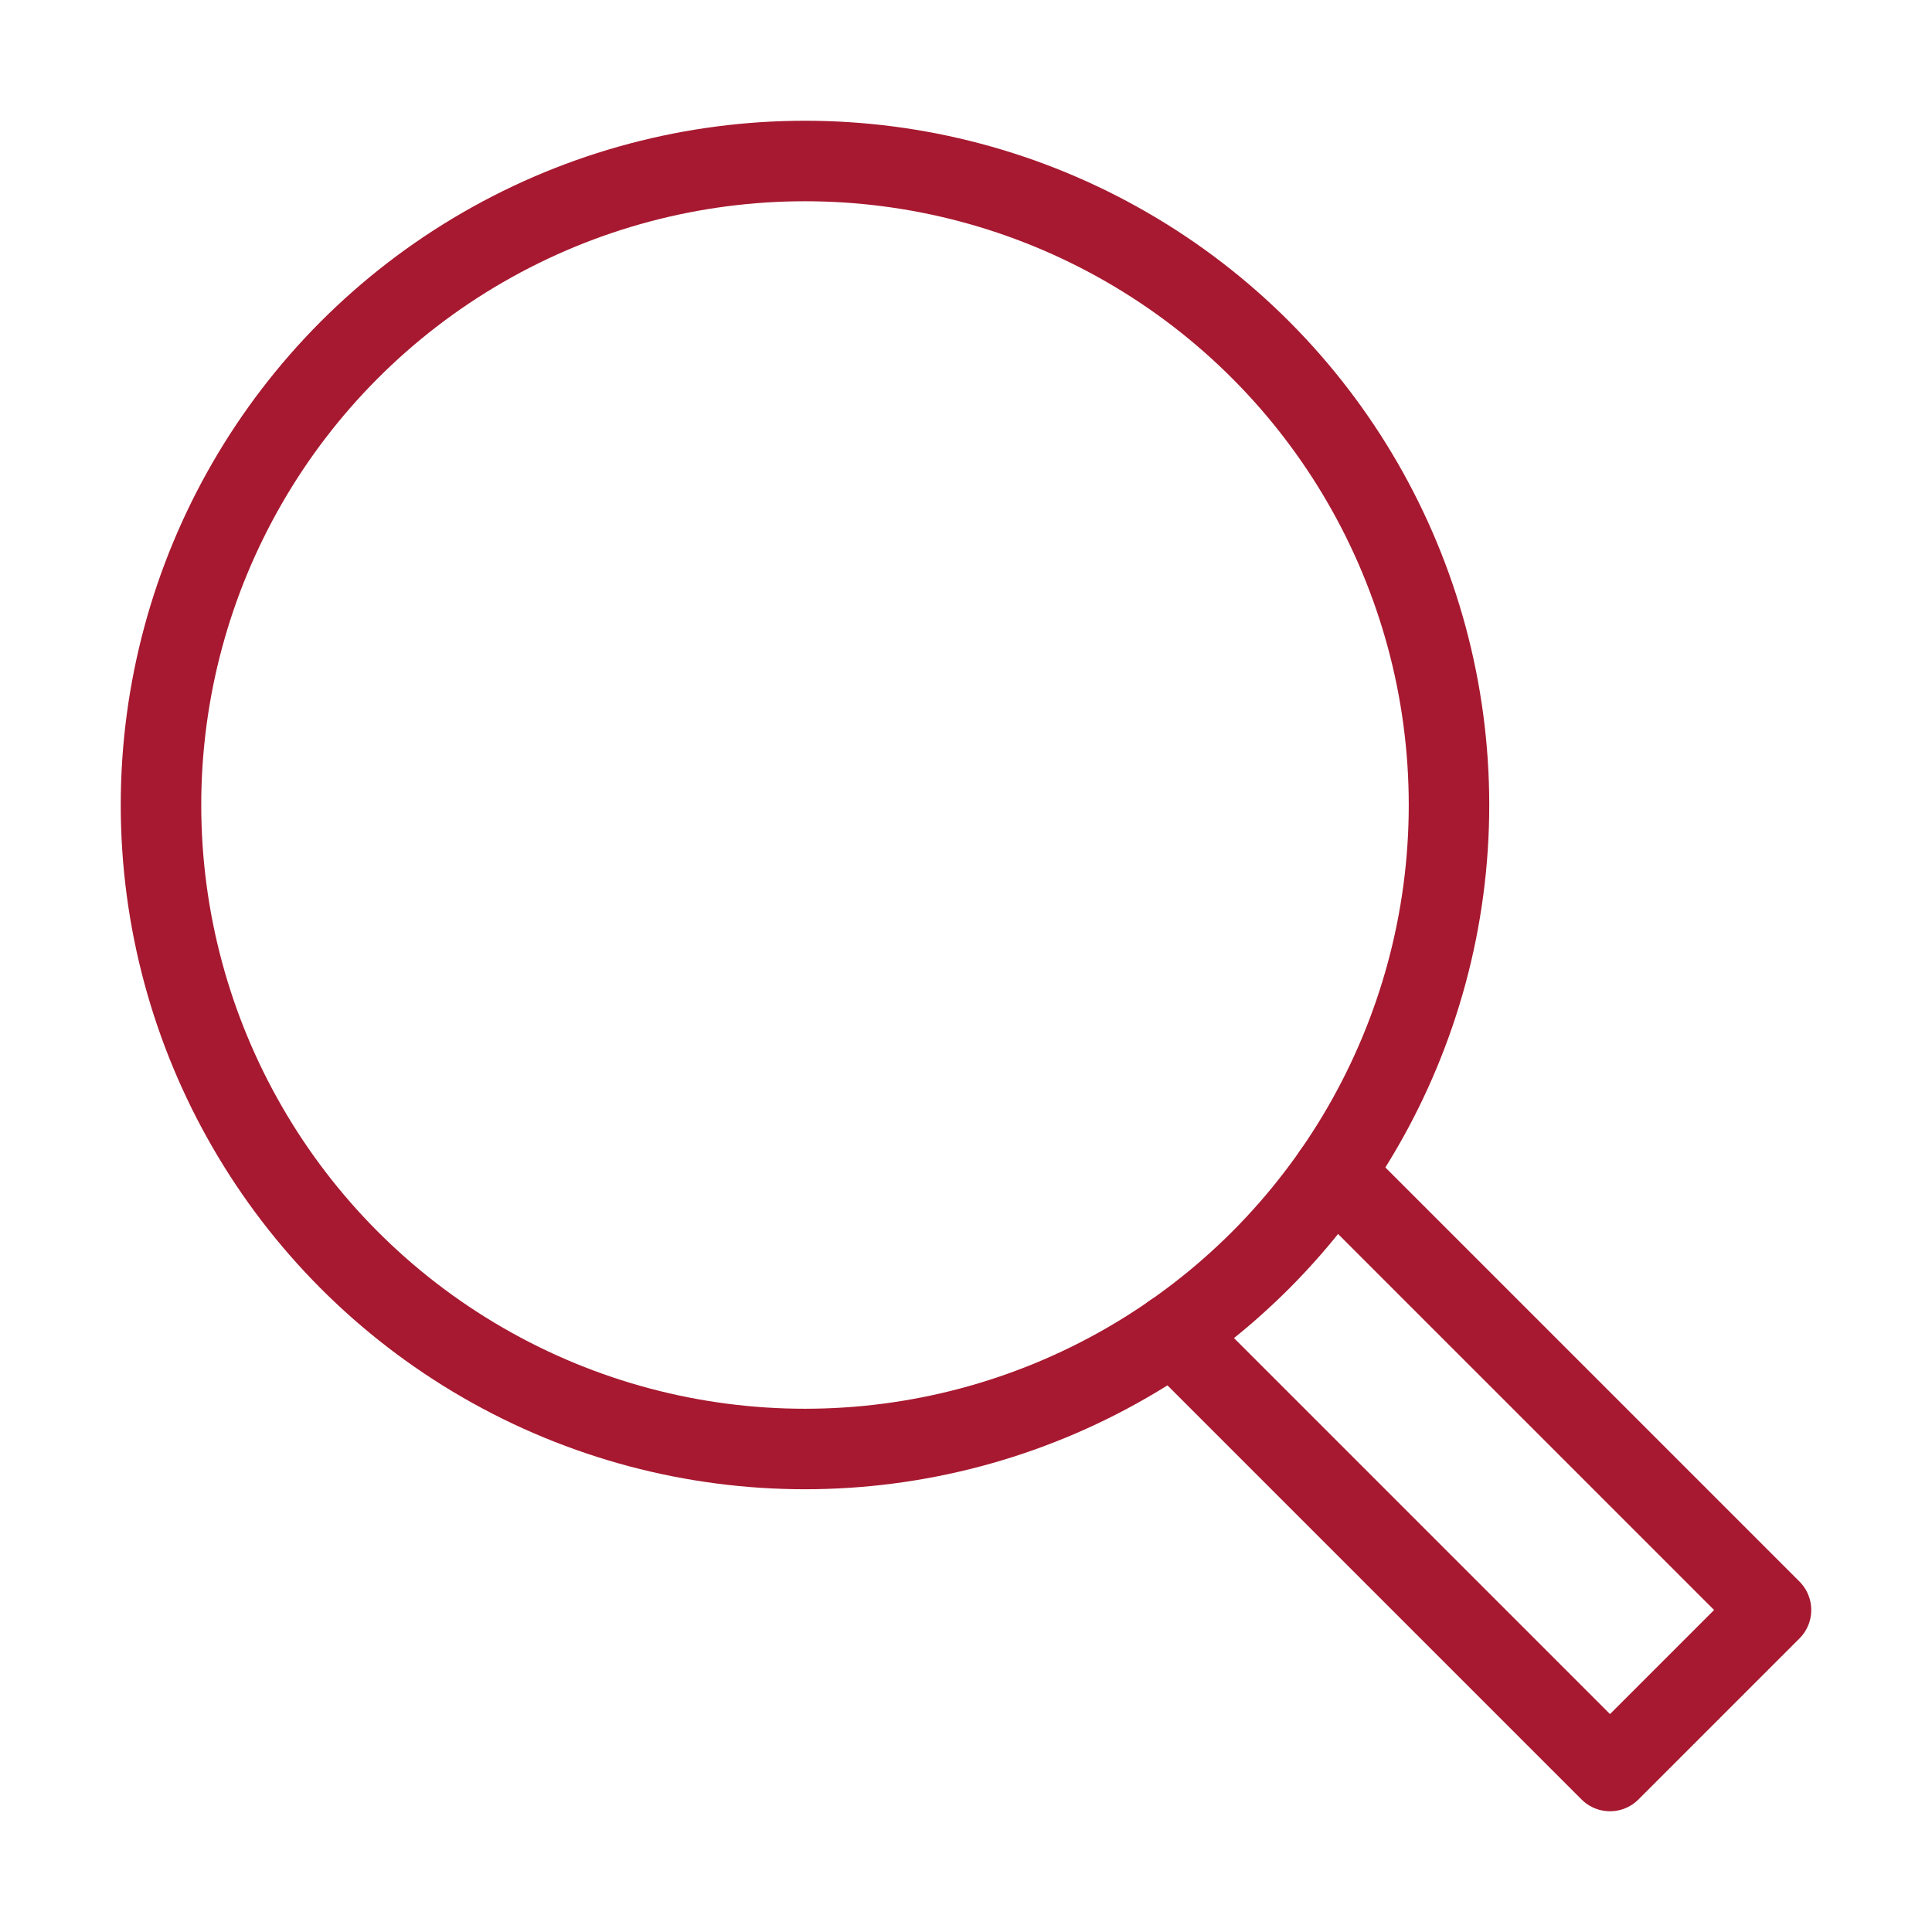
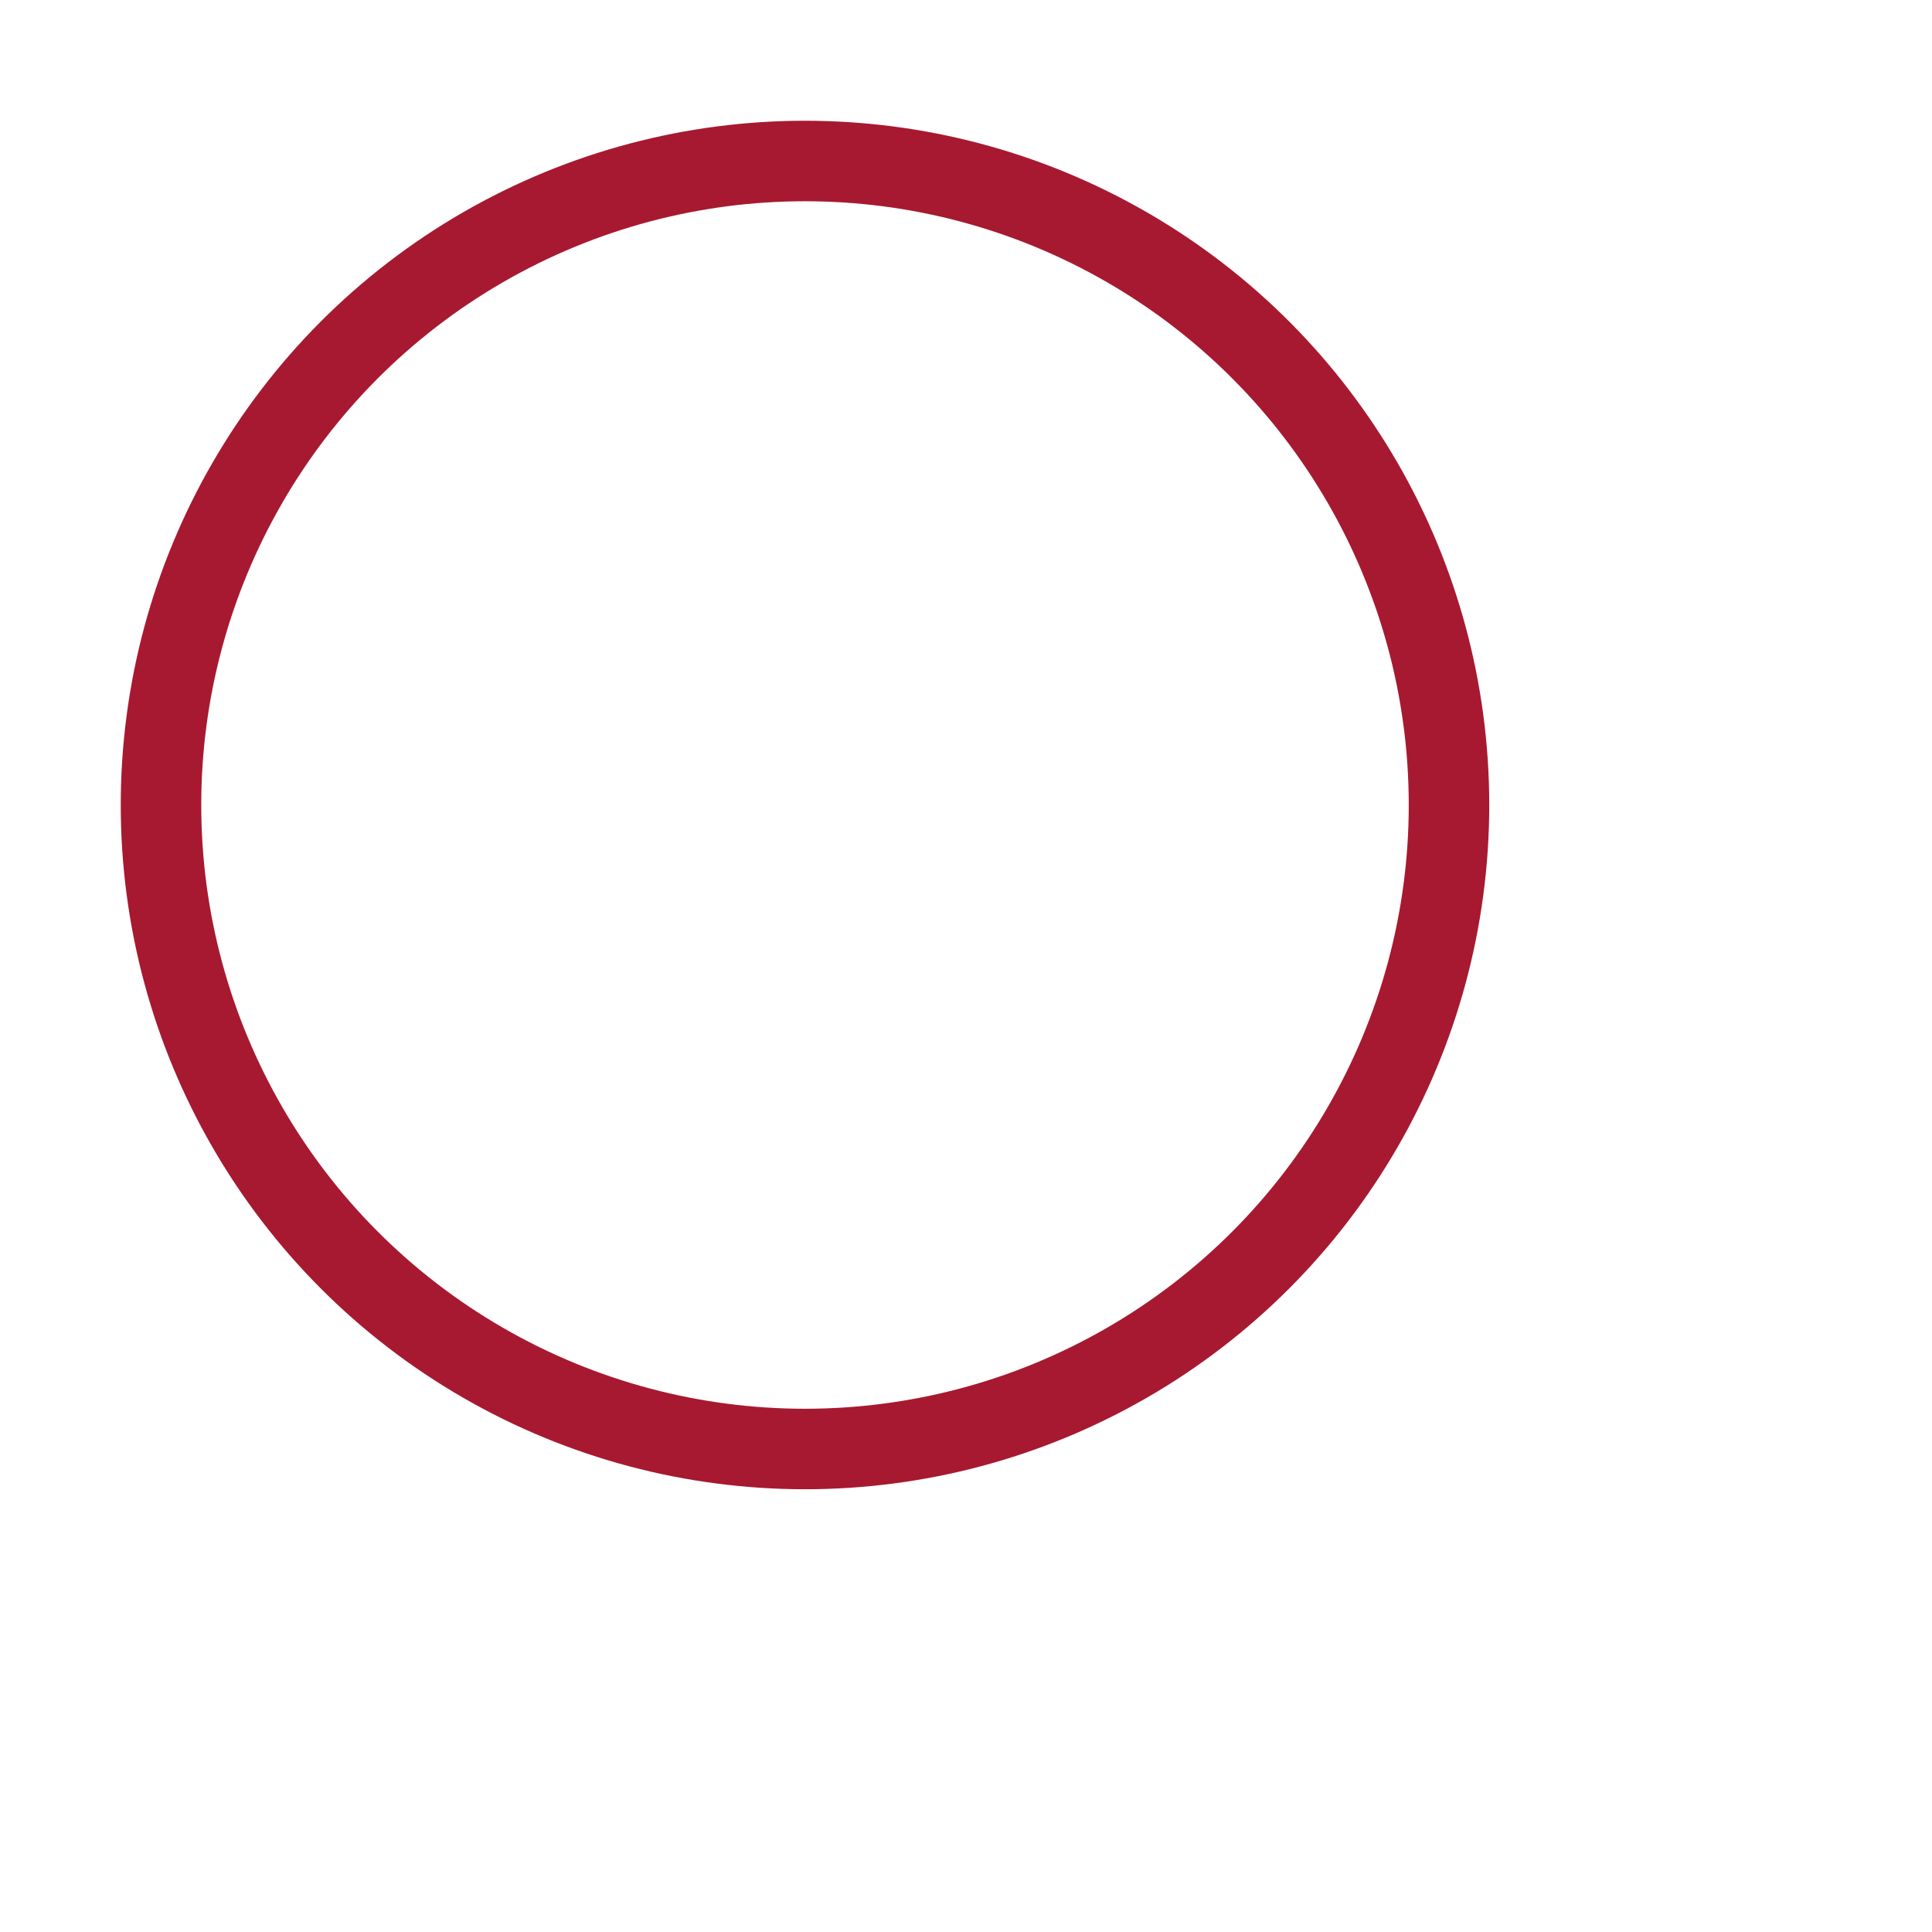
<svg xmlns="http://www.w3.org/2000/svg" width="48" height="48" viewBox="0 0 48 48">
  <g class="nc-icon-wrapper" stroke-linecap="round" stroke-linejoin="round" stroke-width="2" fill="#a71930" stroke="#a71930">
-     <polyline data-cap="butt" data-color="color-2" points="33.136 29.136 44 40 40 44 29.135 33.135" fill="none" stroke-miterlimit="10" />
    <circle cx="20" cy="20" r="16" fill="none" stroke="#a71930" stroke-miterlimit="10" />
  </g>
</svg>